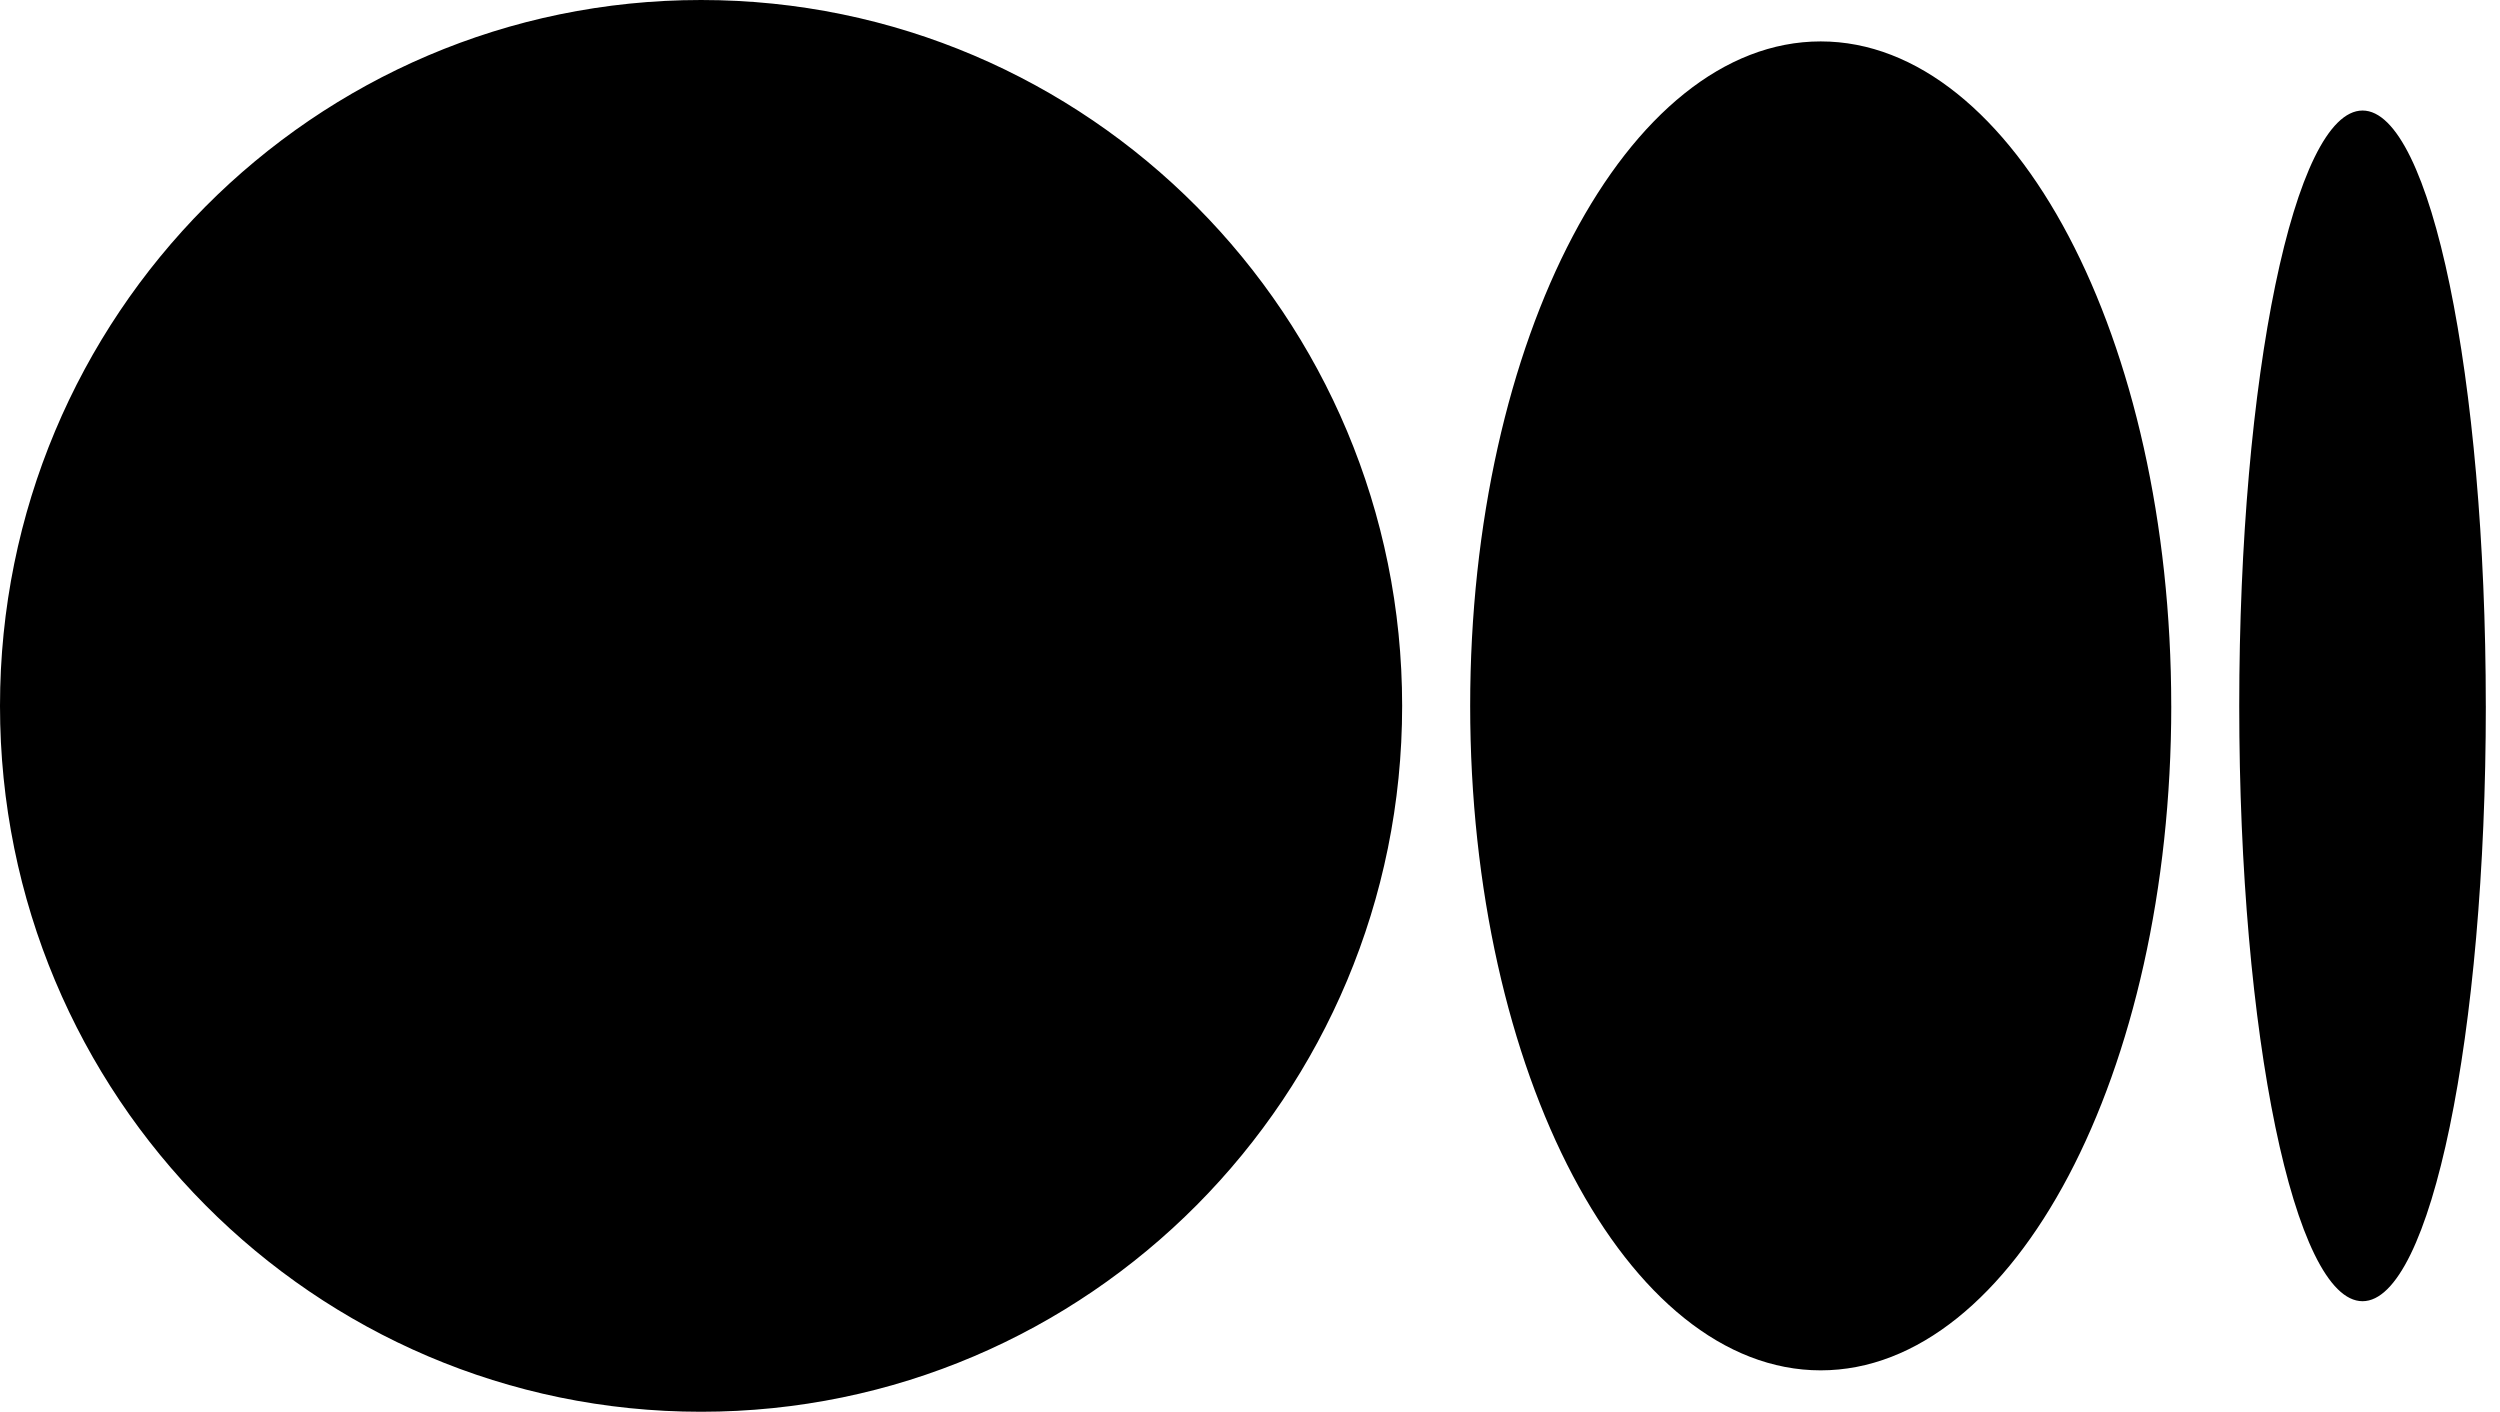
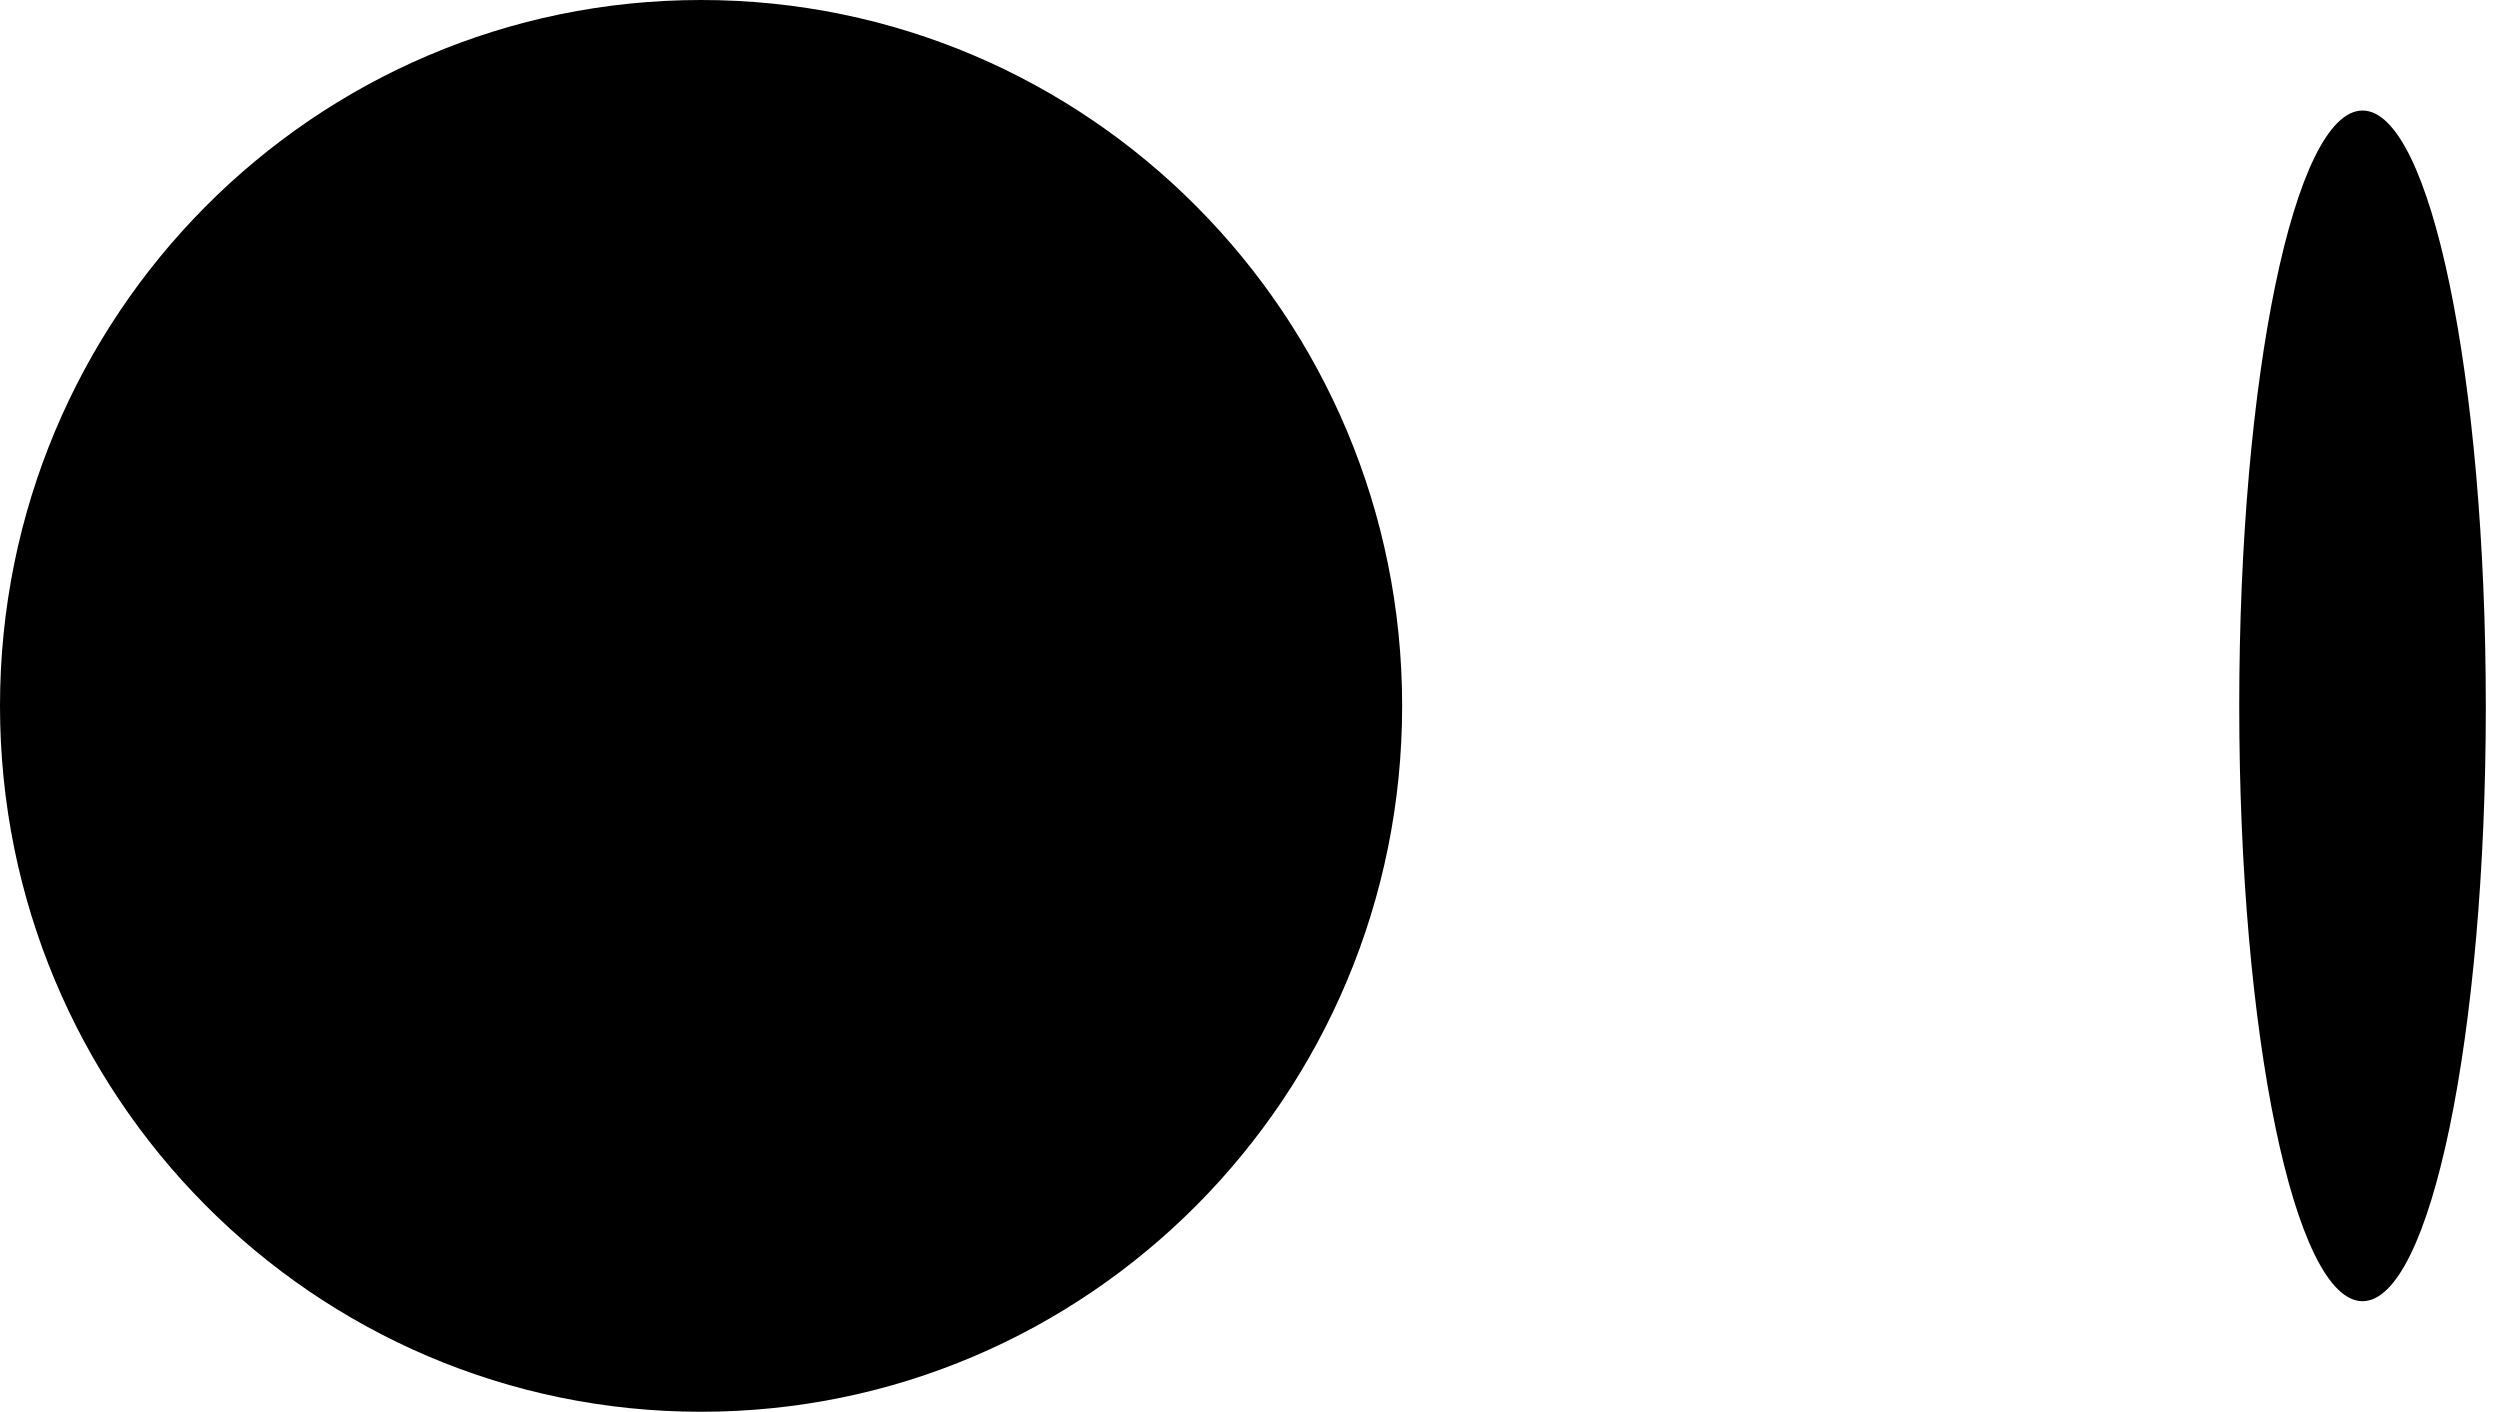
<svg xmlns="http://www.w3.org/2000/svg" width="85" height="48" fill="none">
-   <path d="M47.673 24c0 13.254-10.672 24-23.837 24S0 37.258 0 24 10.672 0 23.836 0C37 0 47.673 10.745 47.673 24Zm26.15 0c0 12.477-5.337 22.592-11.92 22.592-6.581 0-11.917-10.118-11.917-22.592 0-12.475 5.336-22.592 11.918-22.592 6.582 0 11.918 10.117 11.918 22.592Zm10.695 0c0 11.18-1.877 20.241-4.192 20.241-2.315 0-4.192-9.065-4.192-20.241 0-11.177 1.877-20.242 4.193-20.242 2.315 0 4.19 9.063 4.19 20.242Z" fill="#000" />
+   <path d="M47.673 24c0 13.254-10.672 24-23.837 24S0 37.258 0 24 10.672 0 23.836 0C37 0 47.673 10.745 47.673 24Zm26.15 0Zm10.695 0c0 11.18-1.877 20.241-4.192 20.241-2.315 0-4.192-9.065-4.192-20.241 0-11.177 1.877-20.242 4.193-20.242 2.315 0 4.19 9.063 4.19 20.242Z" fill="#000" />
</svg>